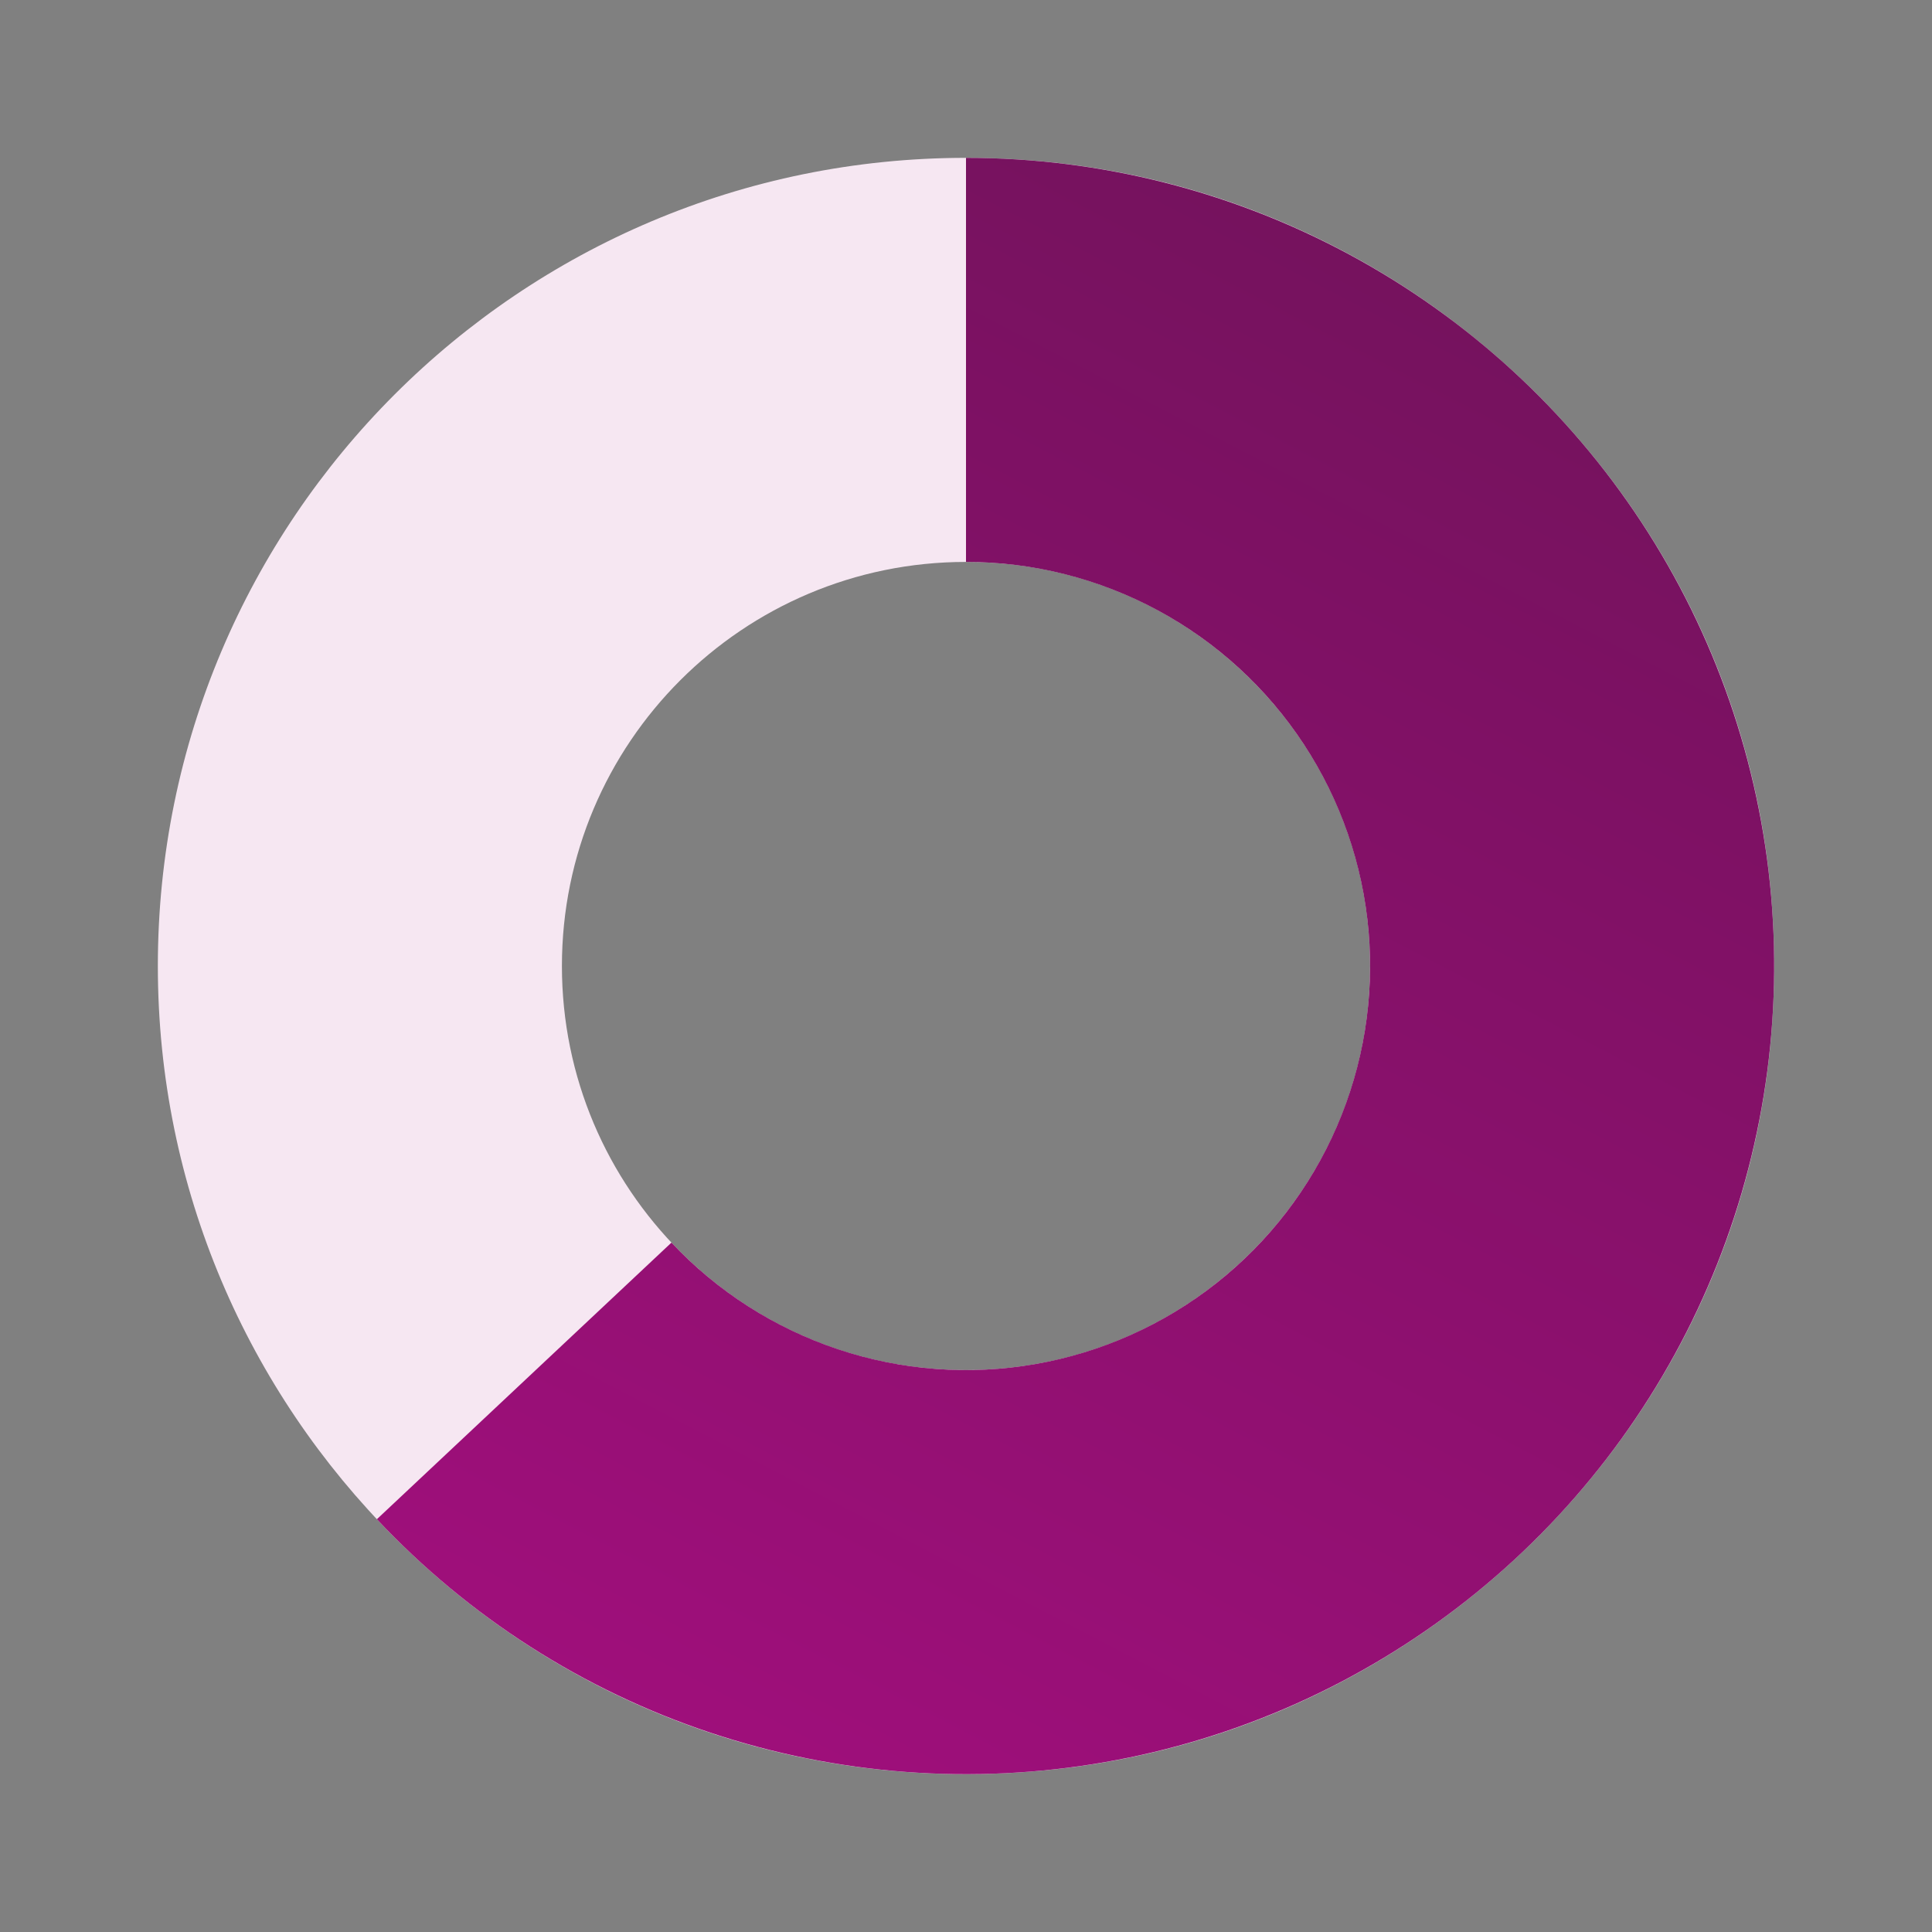
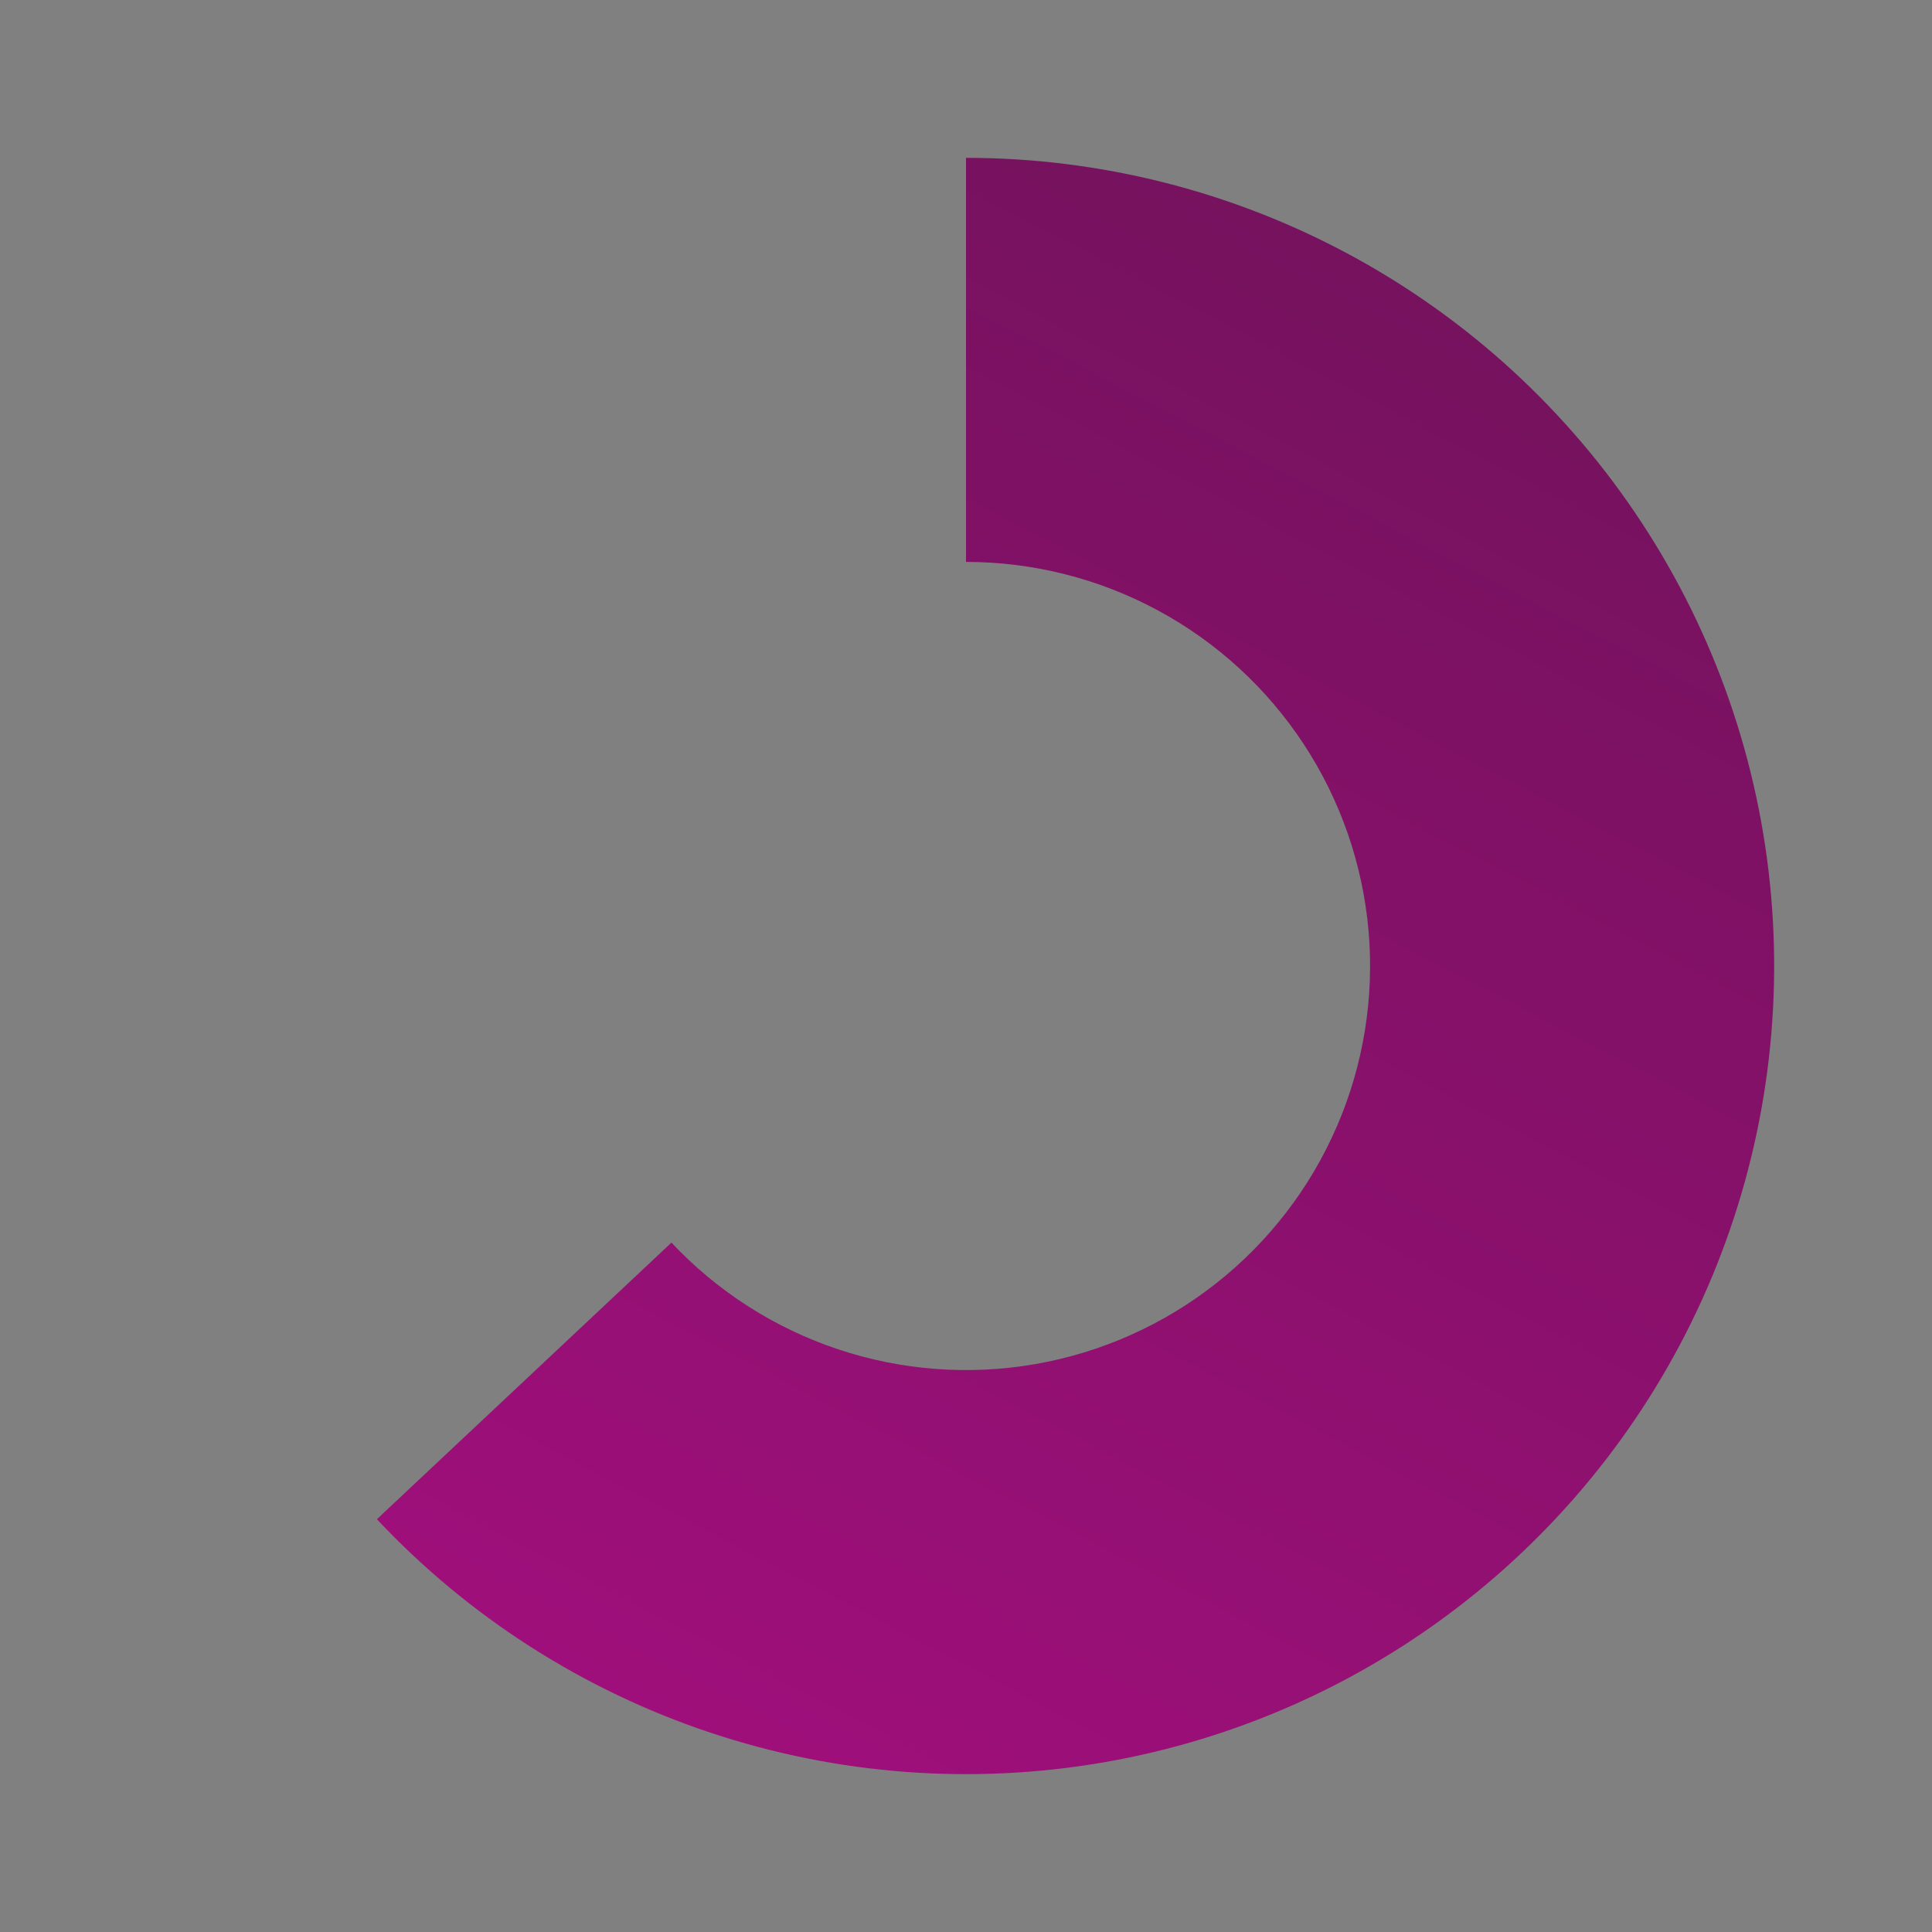
<svg xmlns="http://www.w3.org/2000/svg" fill="none" height="306" viewBox="0 0 306 306" width="306">
  <rect x="0" y="0" width="306" height="306" fill="#808080" stroke="none" />
  <linearGradient id="a" gradientUnits="userSpaceOnUse" x1="241.789" x2="118.746" y1="44.831" y2="281">
    <stop offset="0" stop-color="#74125d" />
    <stop offset="1" stop-color="#9f0f7b" />
  </linearGradient>
-   <path d="m281 153c0 70.692-57.308 128-128 128-70.692 0-128-57.308-128-128 0-70.692 57.308-128 128-128 70.692 0 128 57.308 128 128zm-192 0c0 35.346 28.654 64 64 64s64-28.654 64-64-28.654-64-64-64-64 28.654-64 64z" fill="#f6e7f2" />
  <path d="m153 25c21.22 0 42.107 5.276 60.782 15.352 18.674 10.076 34.551 24.637 46.201 42.373 11.651 17.736 18.709 38.09 20.54 59.23 1.831 21.141-1.623 42.405-10.05 61.88-8.428 19.475-21.565 36.548-38.229 49.686-16.664 13.137-36.333 21.925-57.237 25.573s-42.387 2.042-62.516-4.673c-20.129-6.716-38.273-18.33-52.799-33.799l46.654-43.811c7.263 7.734 16.335 13.542 26.399 16.899 10.065 3.358 20.807 4.161 31.258 2.337 10.452-1.824 20.287-6.218 28.619-12.787 8.332-6.568 14.901-15.105 19.114-24.843 4.214-9.737 5.941-20.369 5.025-30.939-.915-10.571-4.444-20.748-10.269-29.615-5.825-8.868-13.764-16.149-23.101-21.187-9.338-5.038-19.781-7.676-30.391-7.676z" fill="url(#a)" />
</svg>